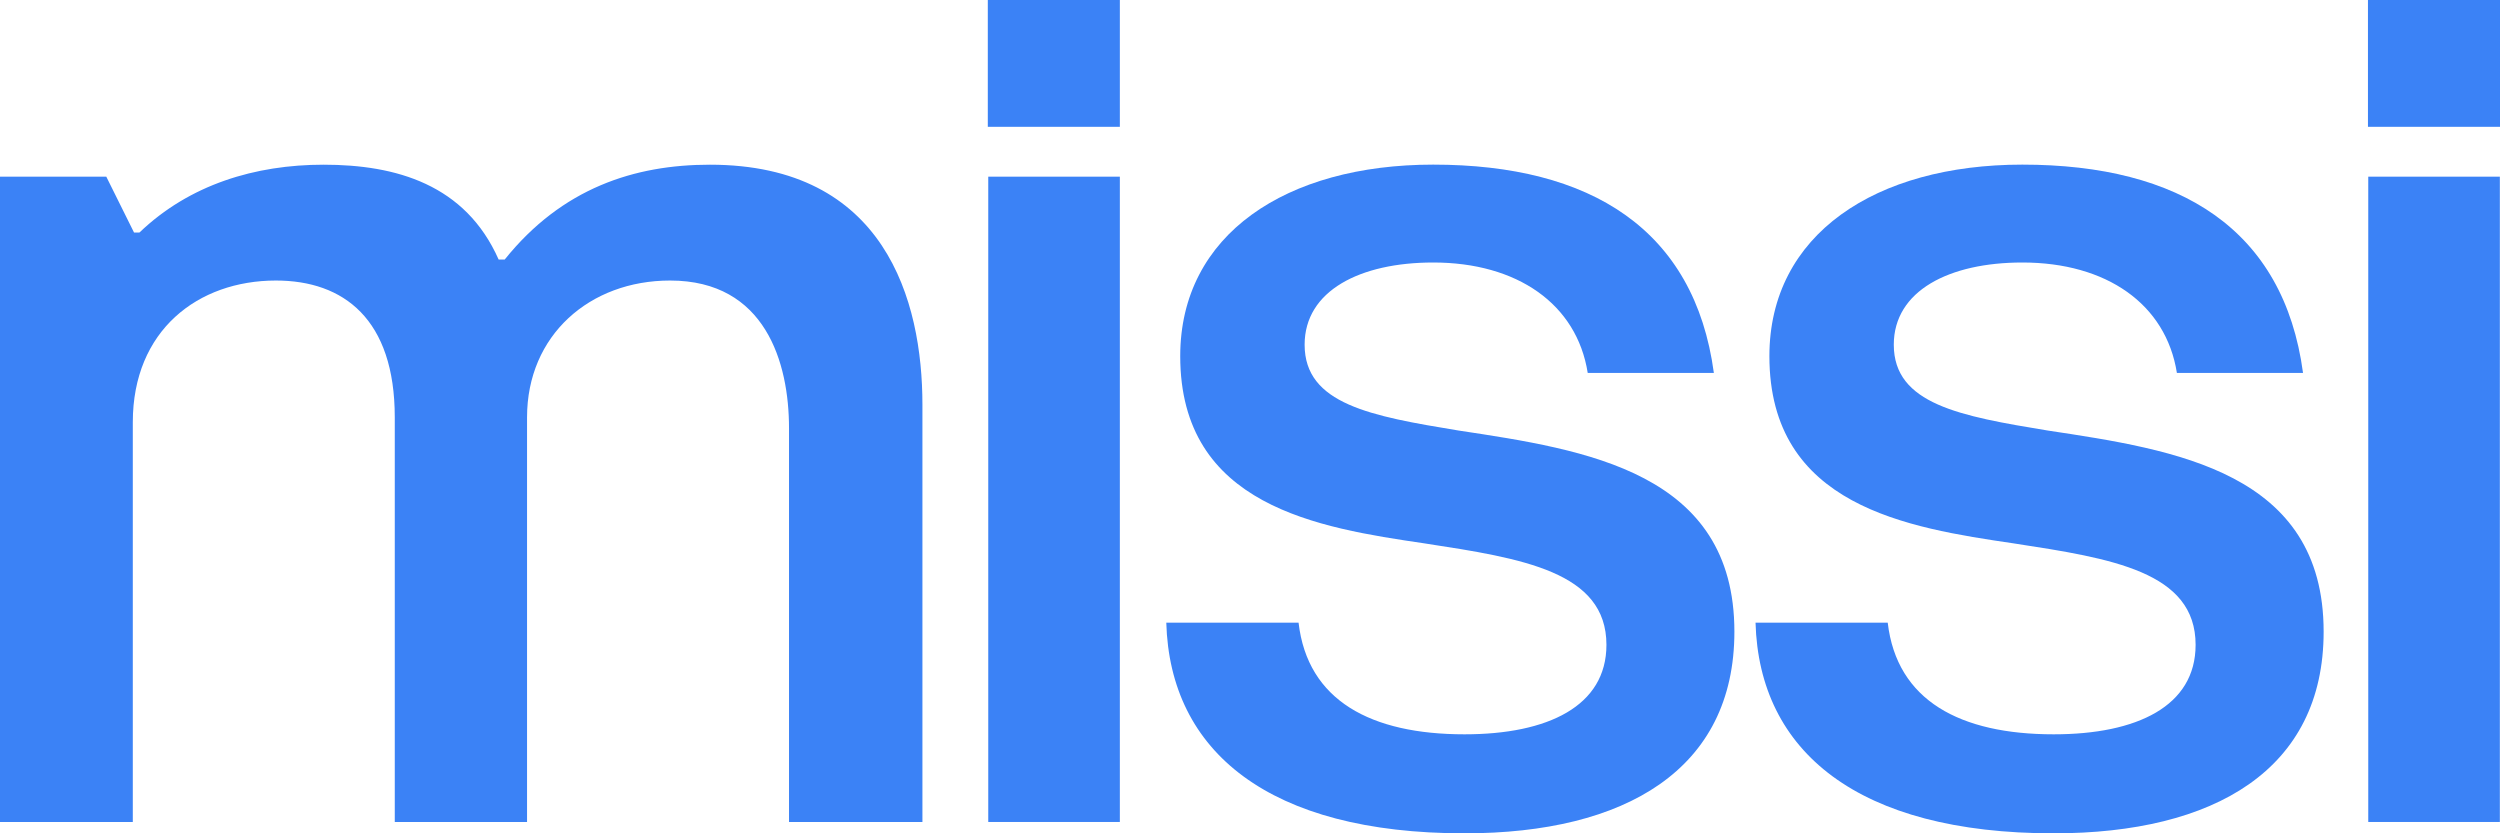
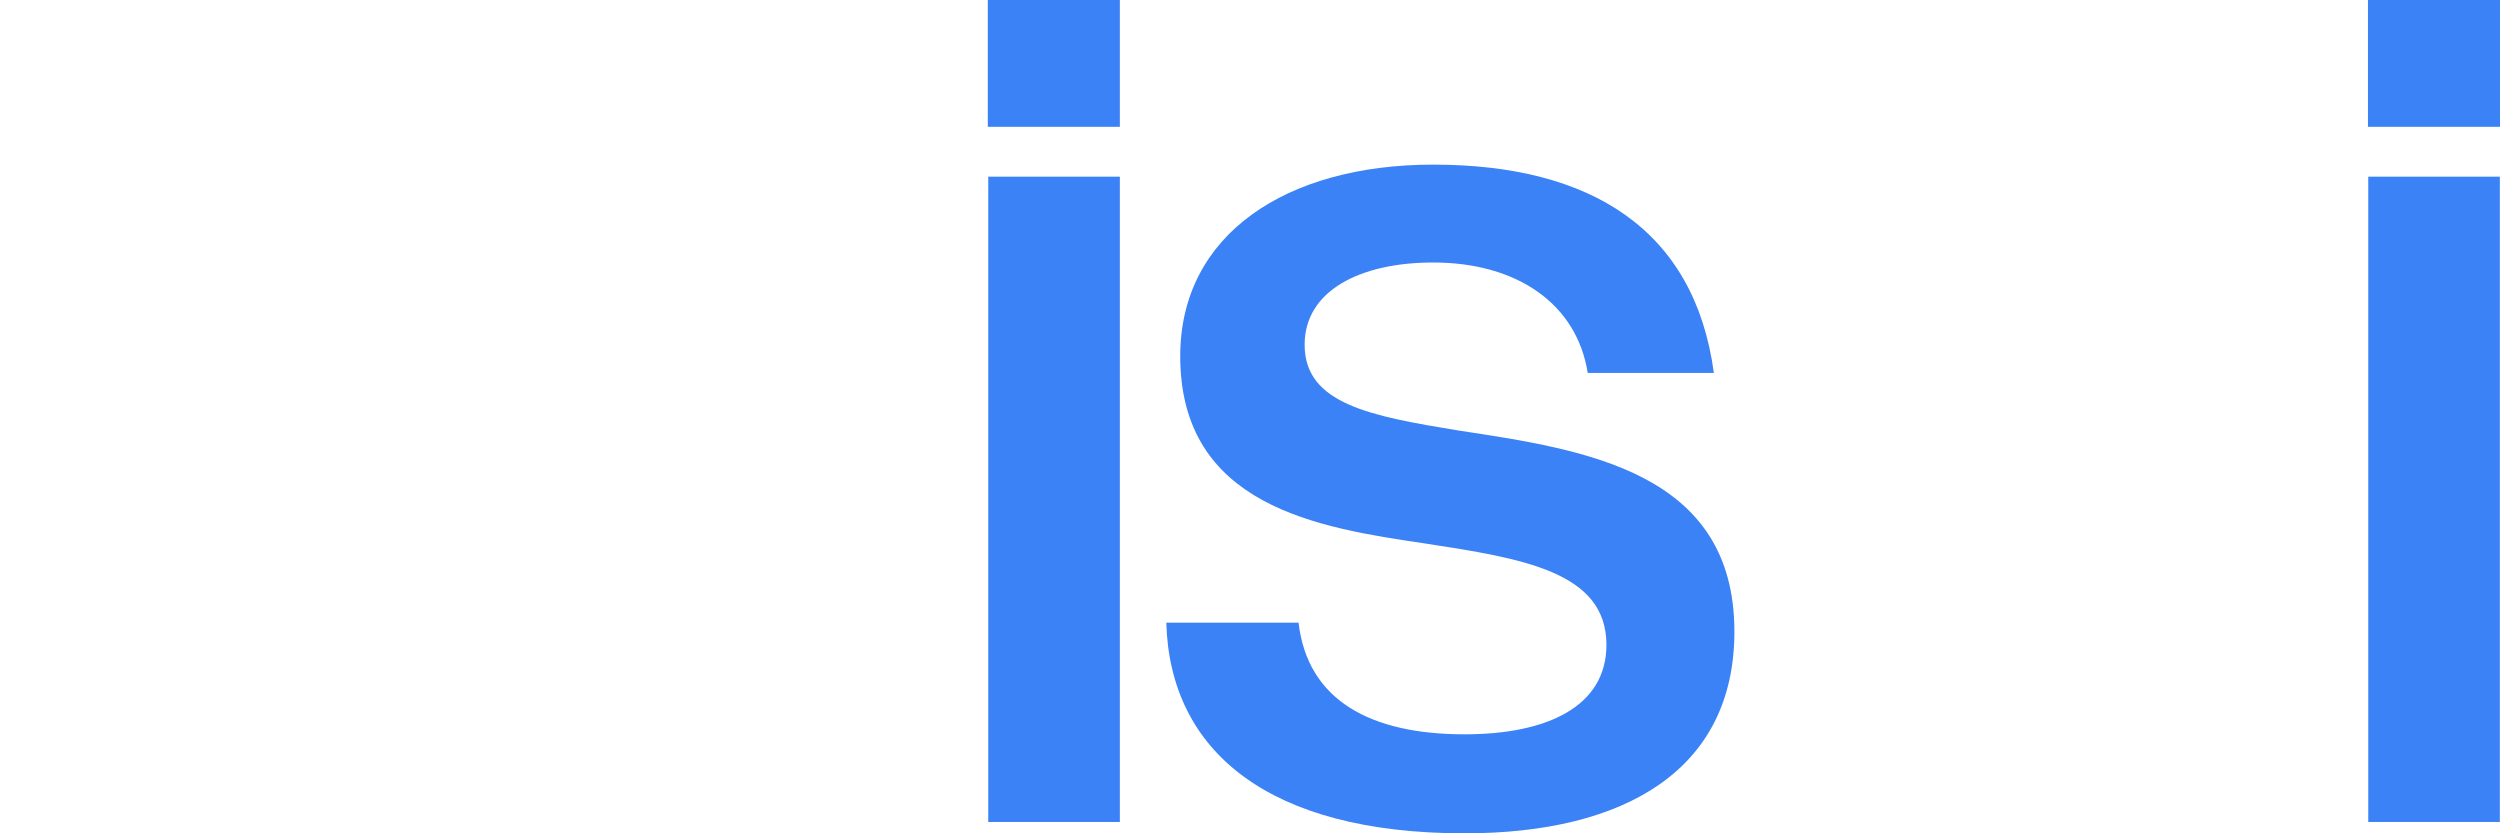
<svg xmlns="http://www.w3.org/2000/svg" width="33" height="11" viewBox="0 0 33 11" fill="none">
-   <path d="M0 10.85V2.332H1.403L1.769 3.069H1.841C2.502 2.435 3.371 2.174 4.271 2.174C5.228 2.174 6.144 2.435 6.582 3.426H6.662C7.419 2.483 8.375 2.174 9.371 2.174C11.682 2.174 12.176 3.964 12.176 5.343V10.85H10.415V5.652C10.415 4.788 10.104 3.703 8.845 3.703C7.785 3.703 6.957 4.424 6.957 5.509V10.85H5.211V5.509C5.211 4.21 4.534 3.703 3.642 3.703C2.614 3.703 1.753 4.36 1.753 5.573V10.85H0V10.85Z" fill="#3B82F6" />
  <path d="M13.039 1.674V0H14.782V1.674H13.039ZM31.257 1.674V0H33V1.674H31.257ZM13.045 10.85V2.332H14.782V10.85H13.045Z" fill="#3B82F6" />
  <path d="M15.395 8.219H17.141C17.26 9.249 18.097 9.693 19.332 9.693C20.432 9.693 21.205 9.321 21.205 8.512C21.205 7.546 20.097 7.371 18.806 7.173C17.403 6.967 15.579 6.682 15.579 4.701C15.579 3.093 16.981 2.173 18.918 2.173C20.997 2.173 22.368 3.029 22.623 4.923H20.958C20.814 4.011 20.025 3.465 18.918 3.465C17.954 3.465 17.221 3.837 17.221 4.55C17.221 5.335 18.097 5.493 19.253 5.683C20.934 5.937 22.894 6.23 22.894 8.338C22.894 10.16 21.452 11 19.332 11C16.75 11 15.443 9.922 15.395 8.219V8.219Z" fill="#3B82F6" />
-   <path d="M23.173 8.219H24.918C25.038 9.249 25.874 9.693 27.109 9.693C28.209 9.693 28.982 9.321 28.982 8.512C28.982 7.546 27.874 7.371 26.583 7.173C25.181 6.967 23.356 6.682 23.356 4.701C23.356 3.093 24.759 2.173 26.695 2.173C28.775 2.173 30.146 3.029 30.4 4.923H28.735C28.591 4.011 27.803 3.465 26.695 3.465C25.731 3.465 24.998 3.837 24.998 4.55C24.998 5.335 25.874 5.493 27.03 5.683C28.712 5.937 30.672 6.23 30.672 8.338C30.672 10.16 29.229 11 27.109 11C24.527 11 23.221 9.922 23.173 8.219V8.219Z" fill="#3B82F6" />
  <path d="M31.261 10.85V2.332H32.998V10.85H31.261Z" fill="#3B82F6" />
</svg>